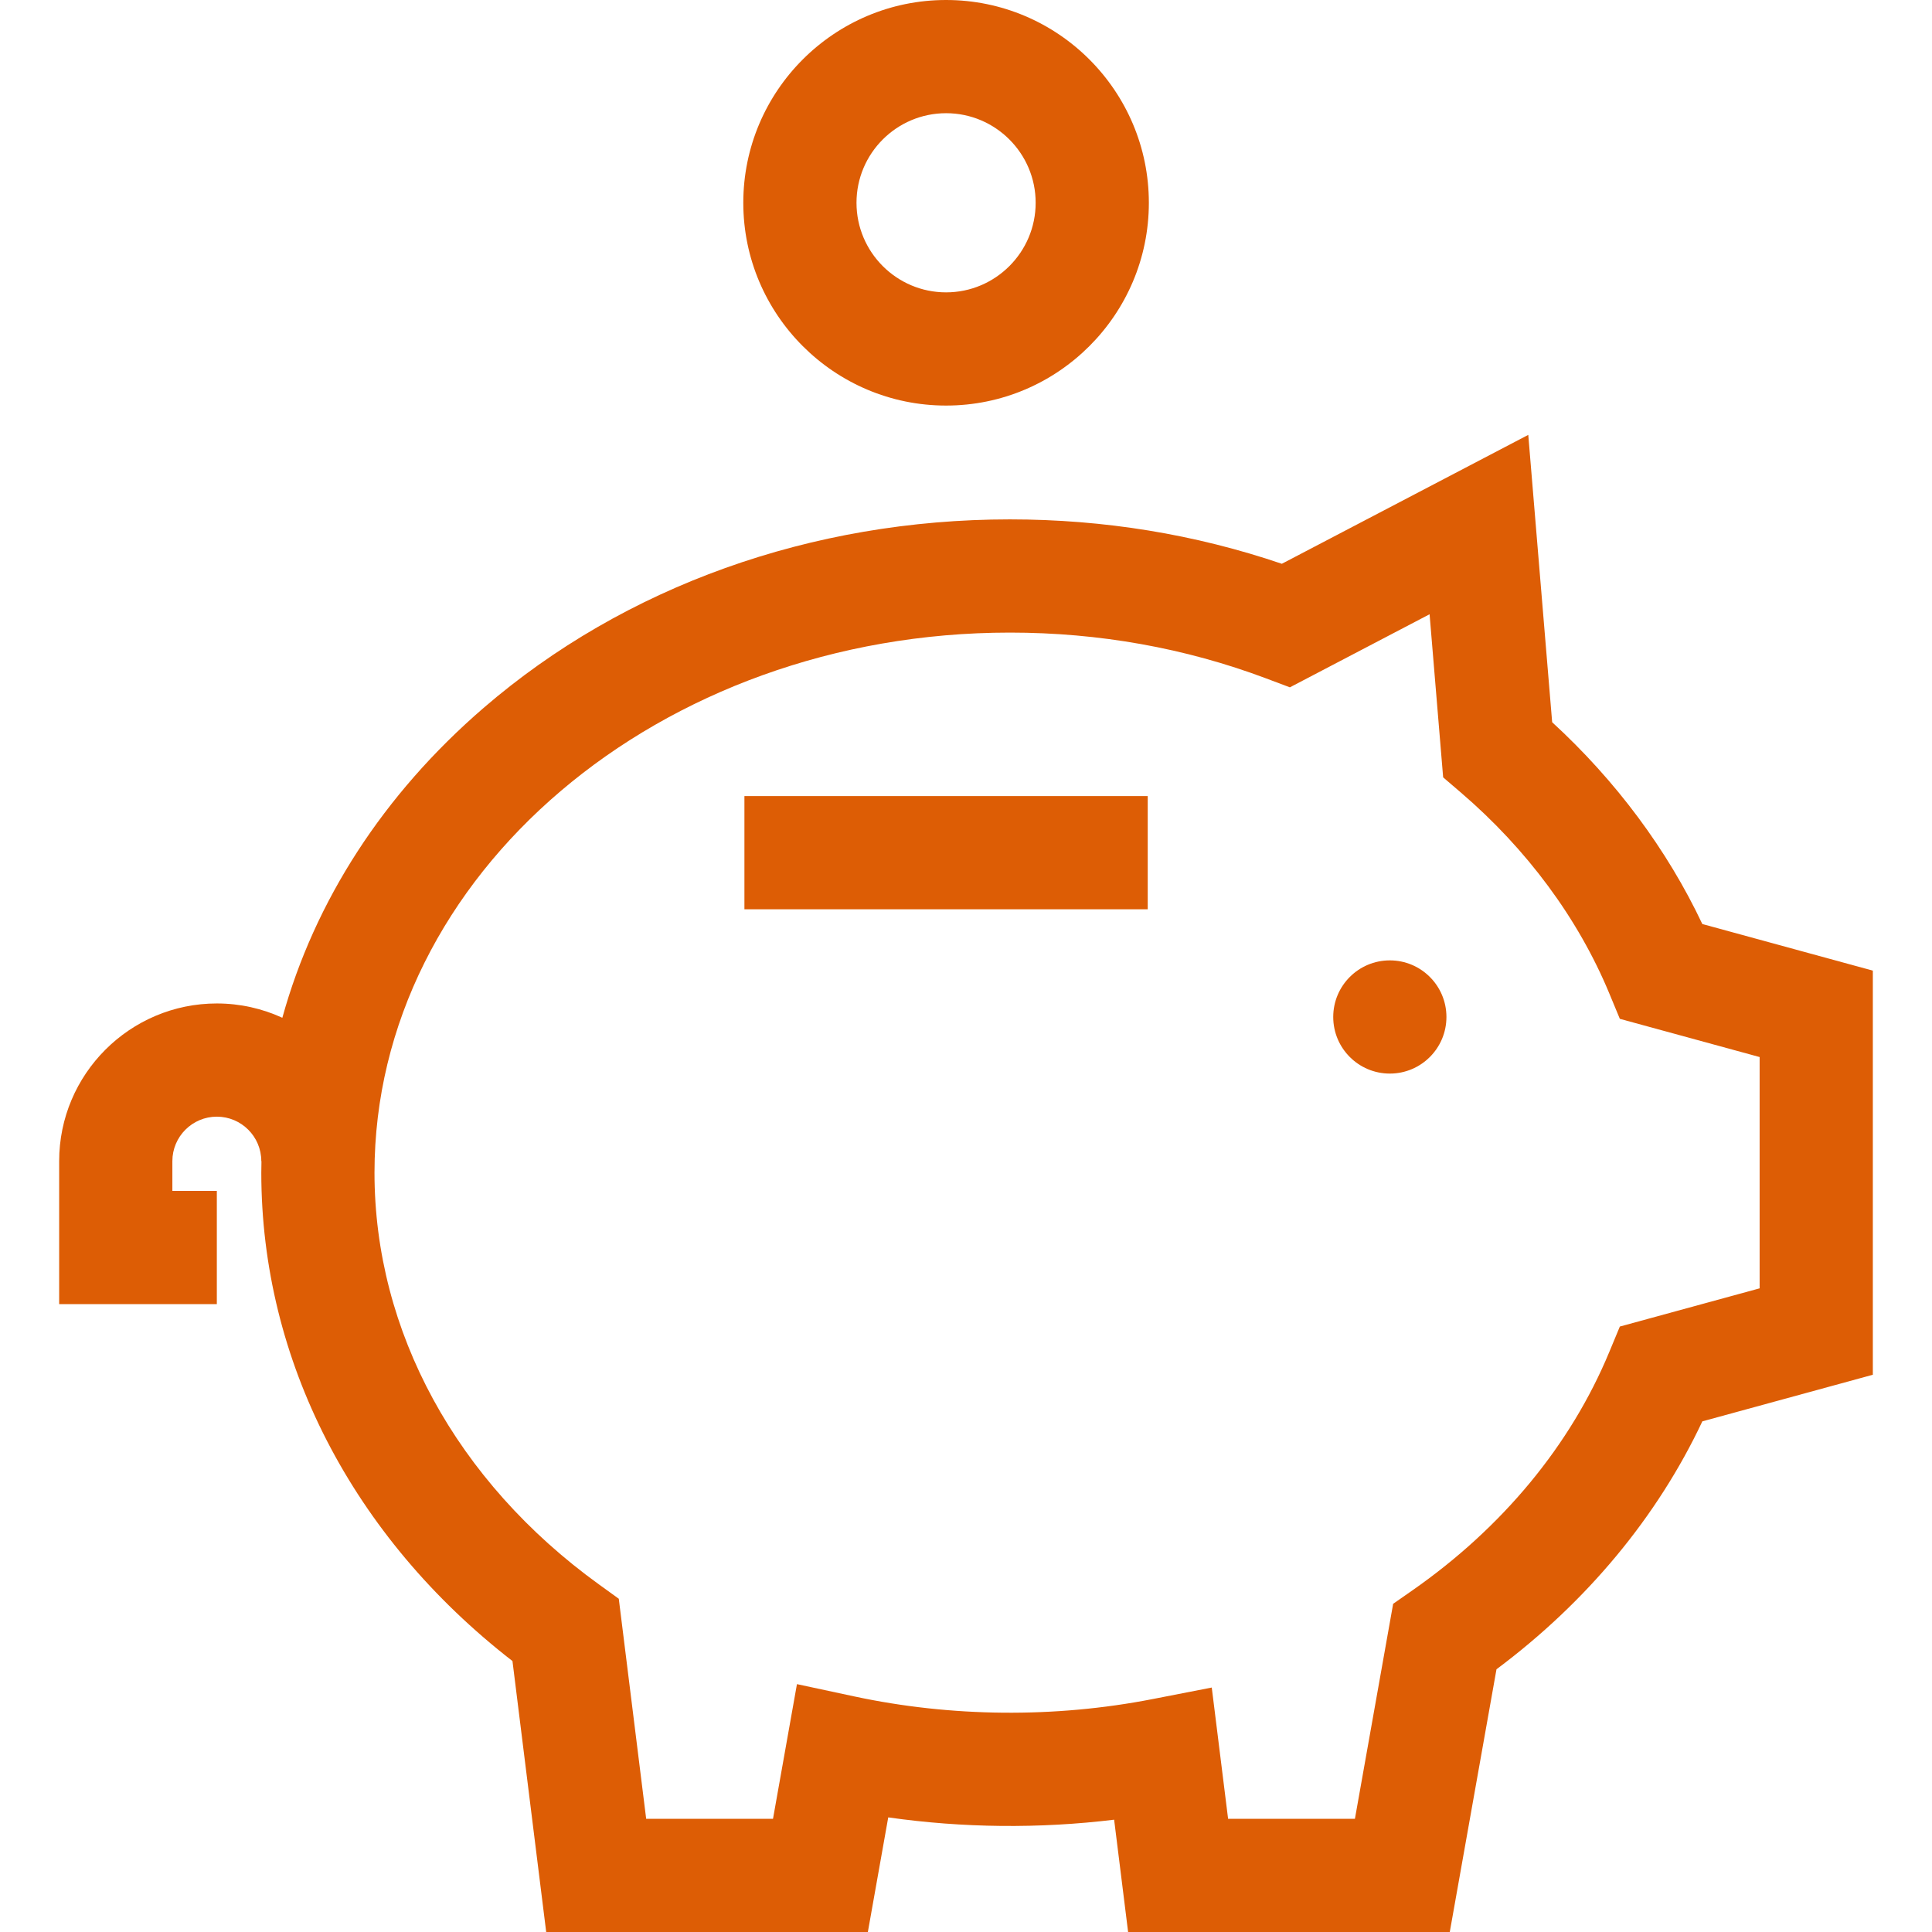
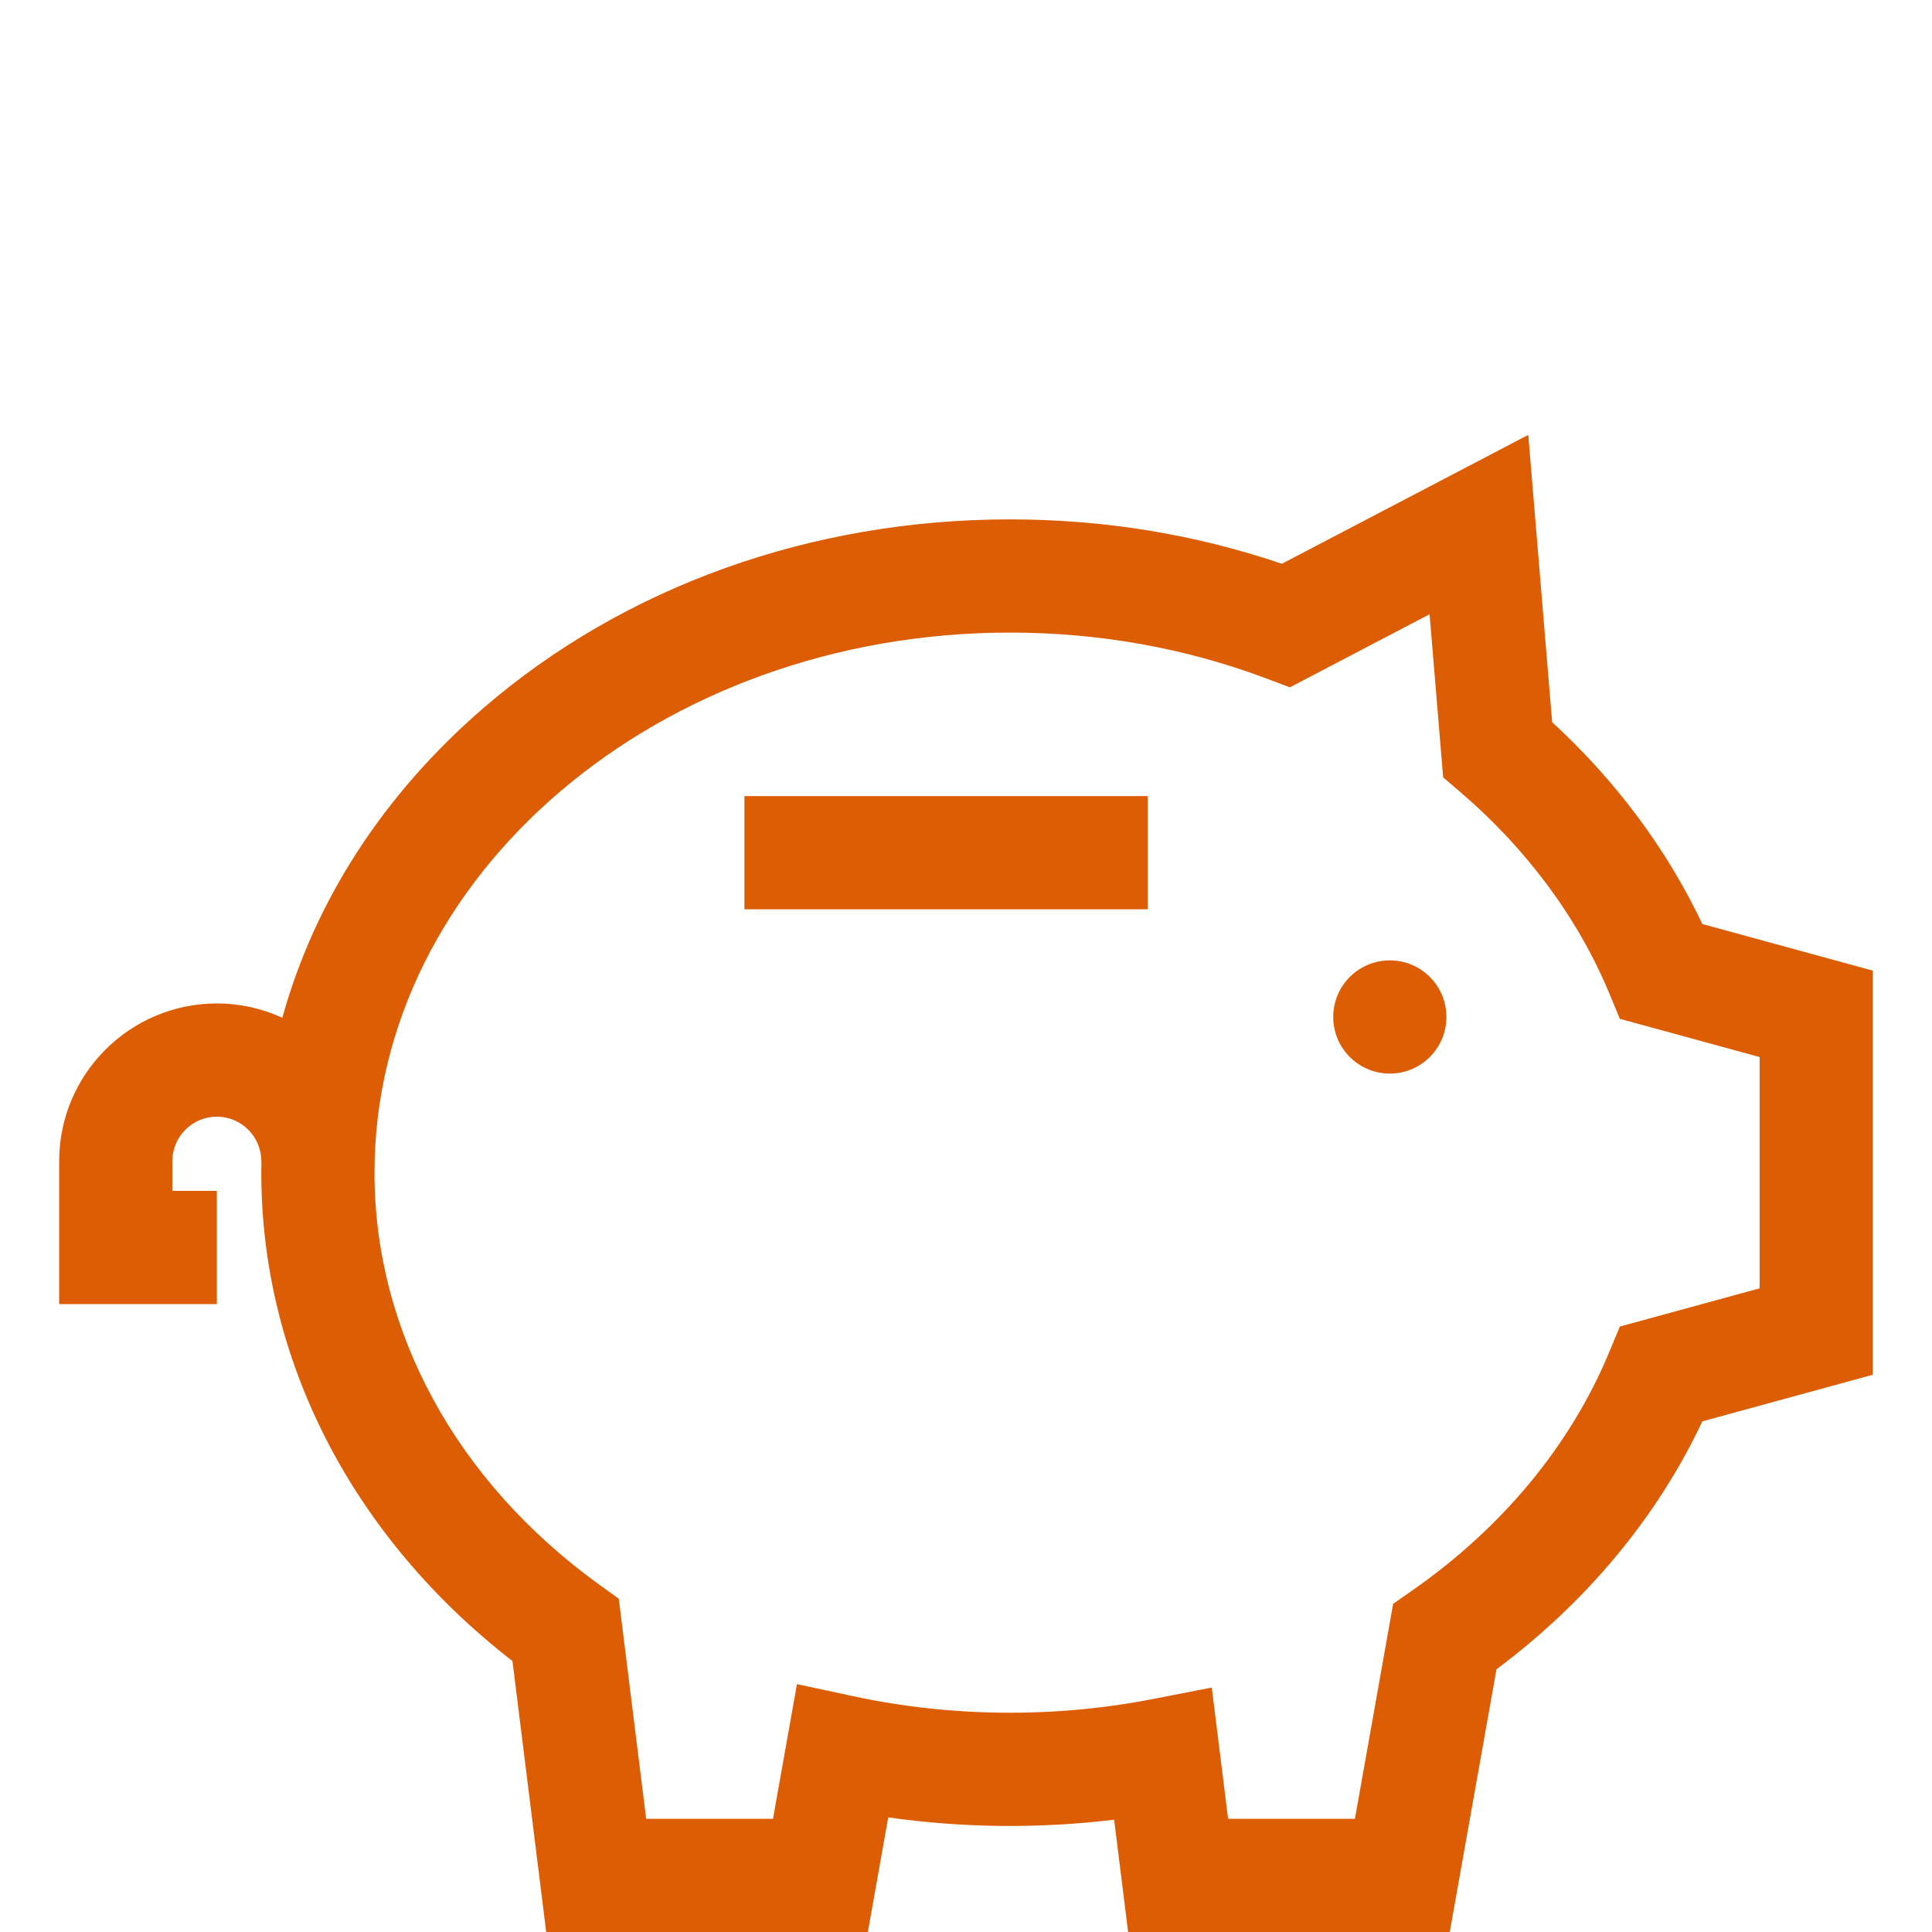
<svg xmlns="http://www.w3.org/2000/svg" id="Capa_1" x="0px" y="0px" viewBox="0 0 512 512" style="enable-background:new 0 0 512 512;" xml:space="preserve" width="512px" height="512px">
  <g>
    <g>
      <path d="M451.133,244.876c-9.304-19.694-22.906-37.979-39.793-53.479l-6.333-76.151l-65.309,34.165 c-22.943-7.813-47.155-11.77-72.071-11.77c-52.577,0-102.107,17.742-139.465,49.957c-26.576,22.917-44.787,51.213-53.339,82.122 c-5.291-2.427-11.167-3.792-17.36-3.792c-23.04,0-41.784,18.744-41.784,41.784v37.89h41.784v-30H45.679v-7.89 c0-6.498,5.286-11.784,11.784-11.784c6.497,0,11.783,5.286,11.783,11.784h0.043c-0.02,1.02-0.043,2.04-0.043,3.063 c0,49.721,24.173,96.545,66.563,129.421L144.747,512h85.244l5.401-30.374c19.732,2.815,40.052,3.021,59.864,0.612L298.96,512 h85.245l12.38-69.625c23.938-17.873,42.623-40.382,54.554-65.701l45.183-12.352V257.229L451.133,244.876z M429.276,351.549 l-2.815,6.781c-10.225,24.628-28.263,46.461-52.164,63.139l-5.098,3.556L359.068,482h-33.61l-4.33-34.783l-15.771,3.074 c-25.798,5.028-53.258,4.788-78.965-0.722l-15.192-3.256L204.854,482h-33.611l-7.259-58.316l-5.292-3.825 c-37.779-27.306-59.447-67.066-59.447-109.084c0-78.924,75.535-143.133,168.381-143.133c23.631,0,46.484,4.087,67.925,12.146 l6.283,2.362l37.021-19.367l3.595,43.224l4.676,4.008c17.517,15.016,31.118,33.414,39.334,53.204l2.815,6.782l37.045,10.127 v61.294h0L429.276,351.549z" fill="#DD5D05" />
    </g>
  </g>
  <g>
    <g>
      <circle cx="368.32" cy="269.51" r="15" fill="#DD5D05" />
    </g>
  </g>
  <g>
    <g>
      <rect x="197.28" y="210.97" width="106.88" height="30" fill="#DD5D05" />
    </g>
  </g>
  <g>
    <g>
-       <path d="M250.72,0c-29.632,0-53.739,24.107-53.739,53.739c0,29.632,24.108,53.739,53.739,53.739 c29.632,0,53.739-24.107,53.739-53.739C304.458,24.107,280.352,0,250.72,0z M250.72,77.478c-13.09,0-23.739-10.649-23.739-23.739 c0-13.09,10.65-23.739,23.739-23.739c13.09,0,23.739,10.649,23.739,23.739C274.459,66.829,263.81,77.478,250.72,77.478z" fill="#DD5D05" />
-     </g>
+       </g>
  </g>
  <g> </g>
  <g> </g>
  <g> </g>
  <g> </g>
  <g> </g>
  <g> </g>
  <g> </g>
  <g> </g>
  <g> </g>
  <g> </g>
  <g> </g>
  <g> </g>
  <g> </g>
  <g> </g>
  <g> </g>
</svg>